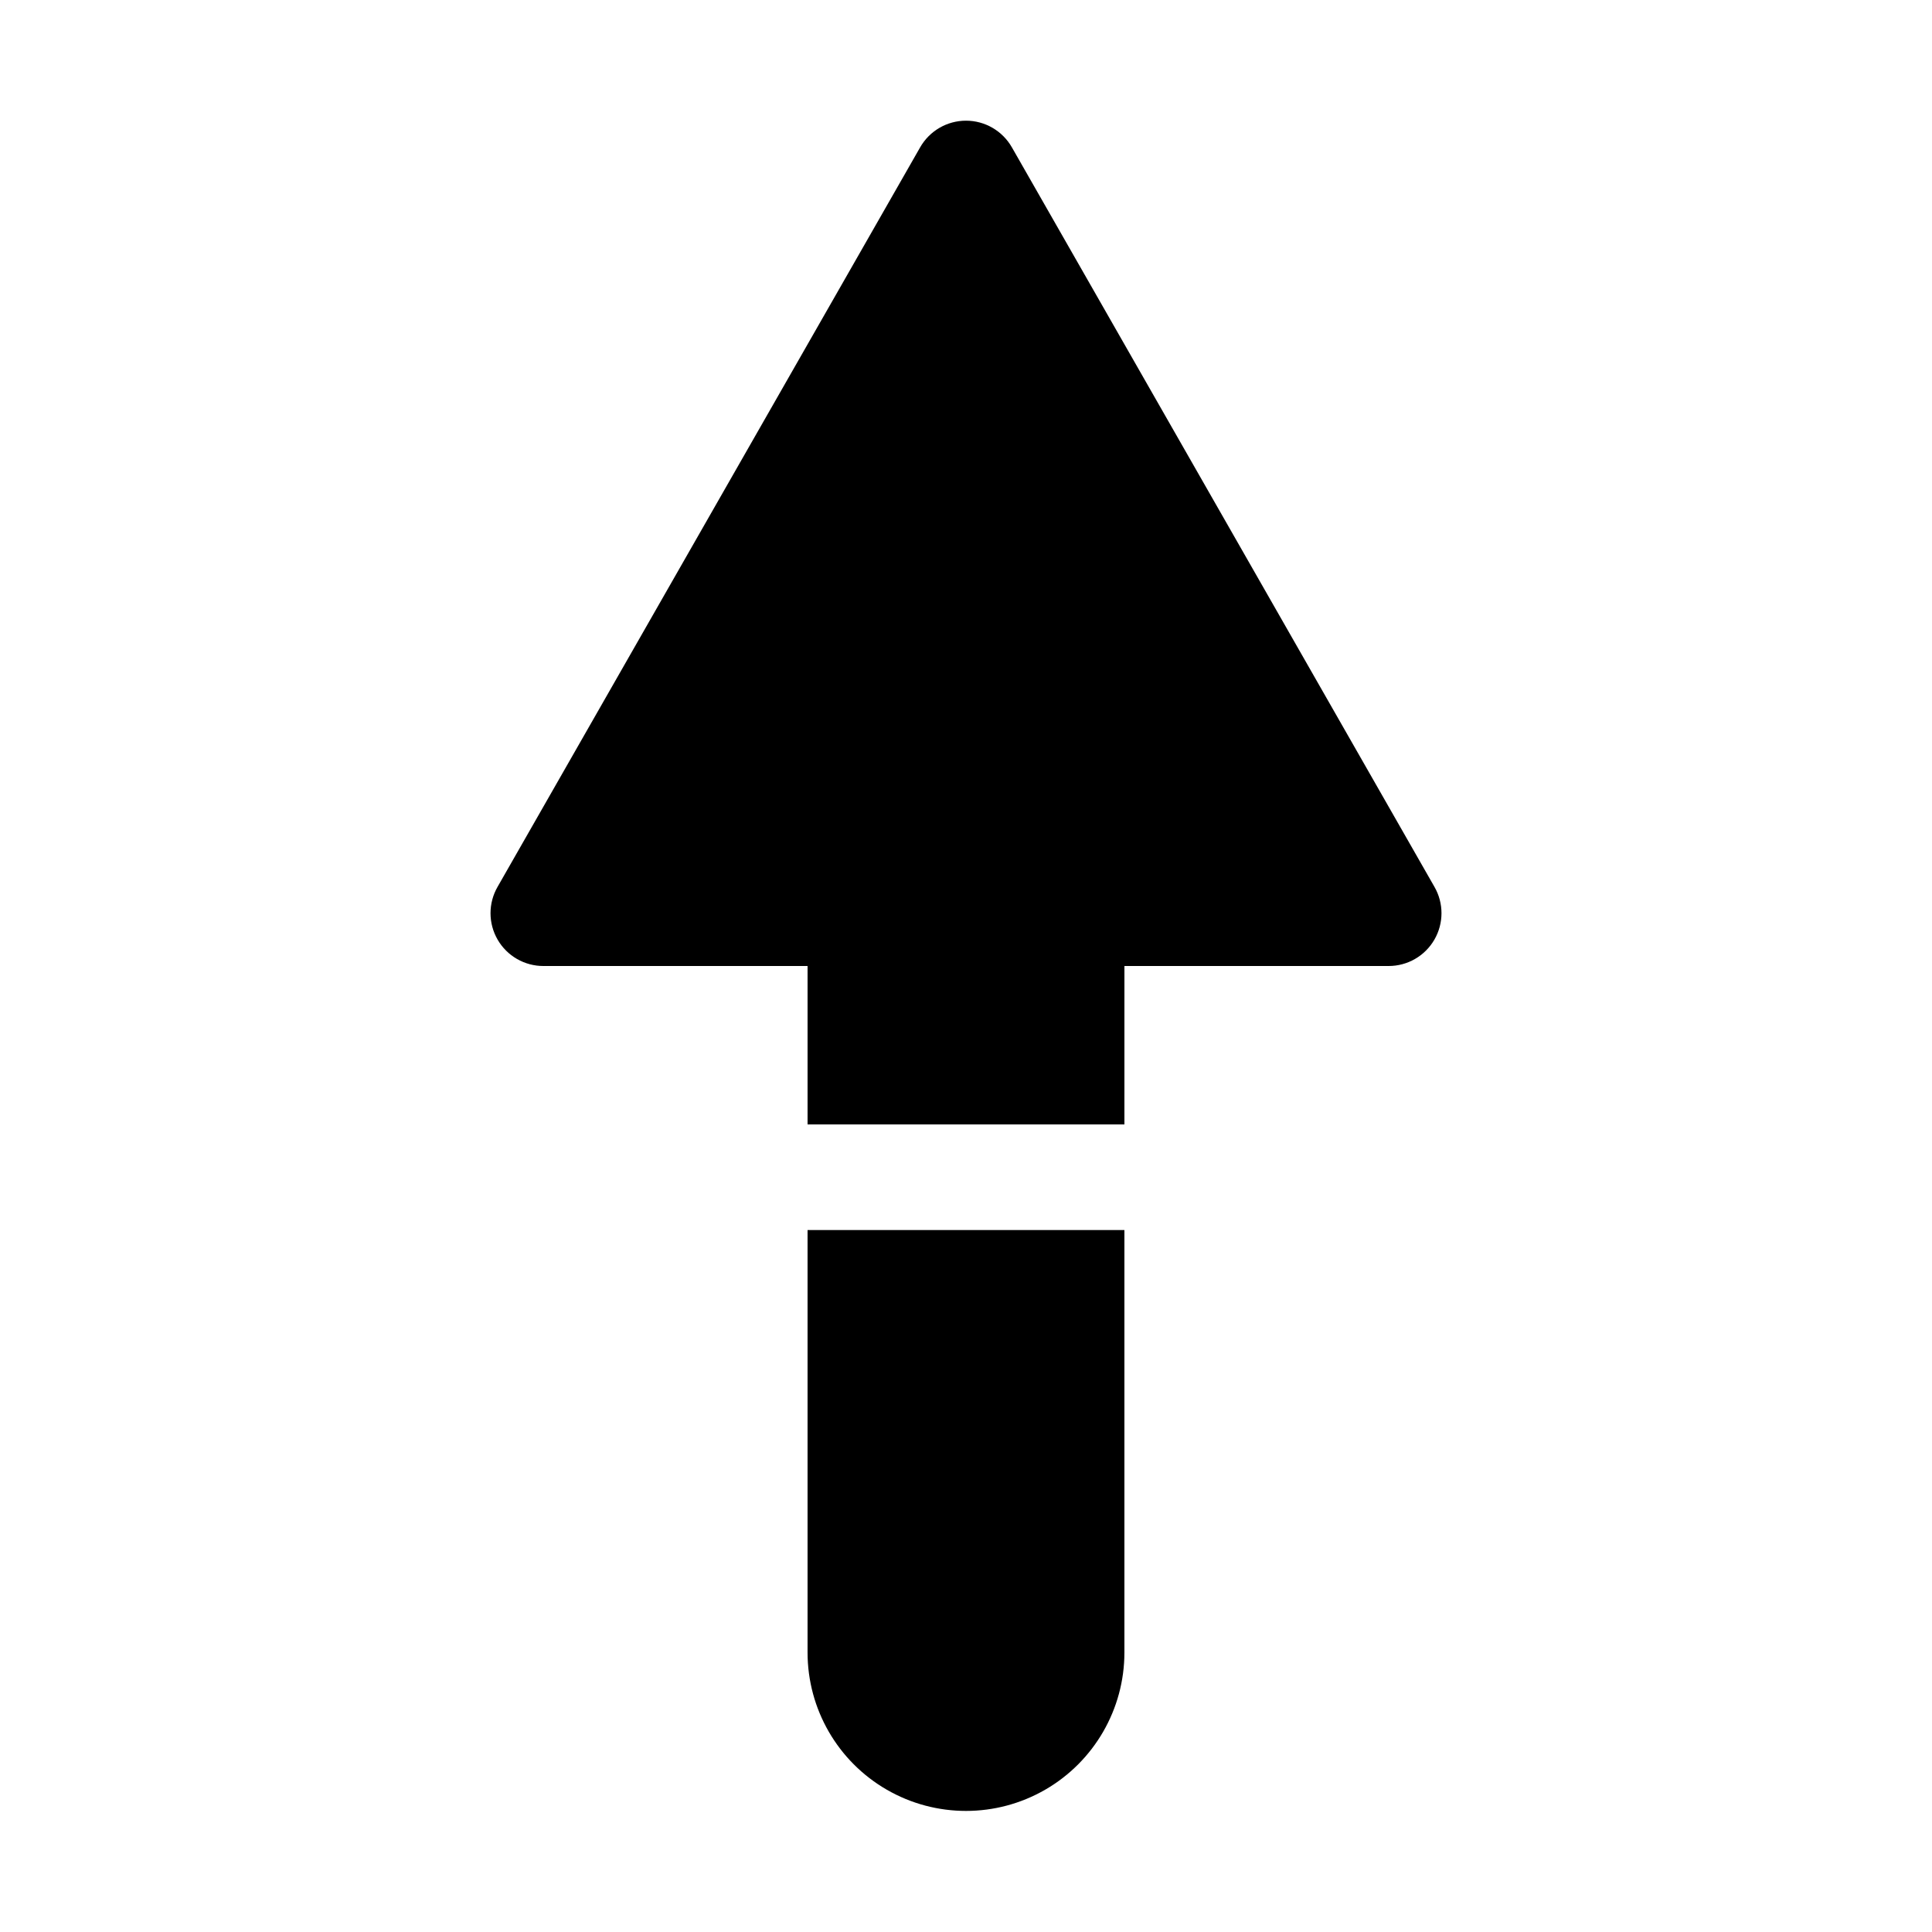
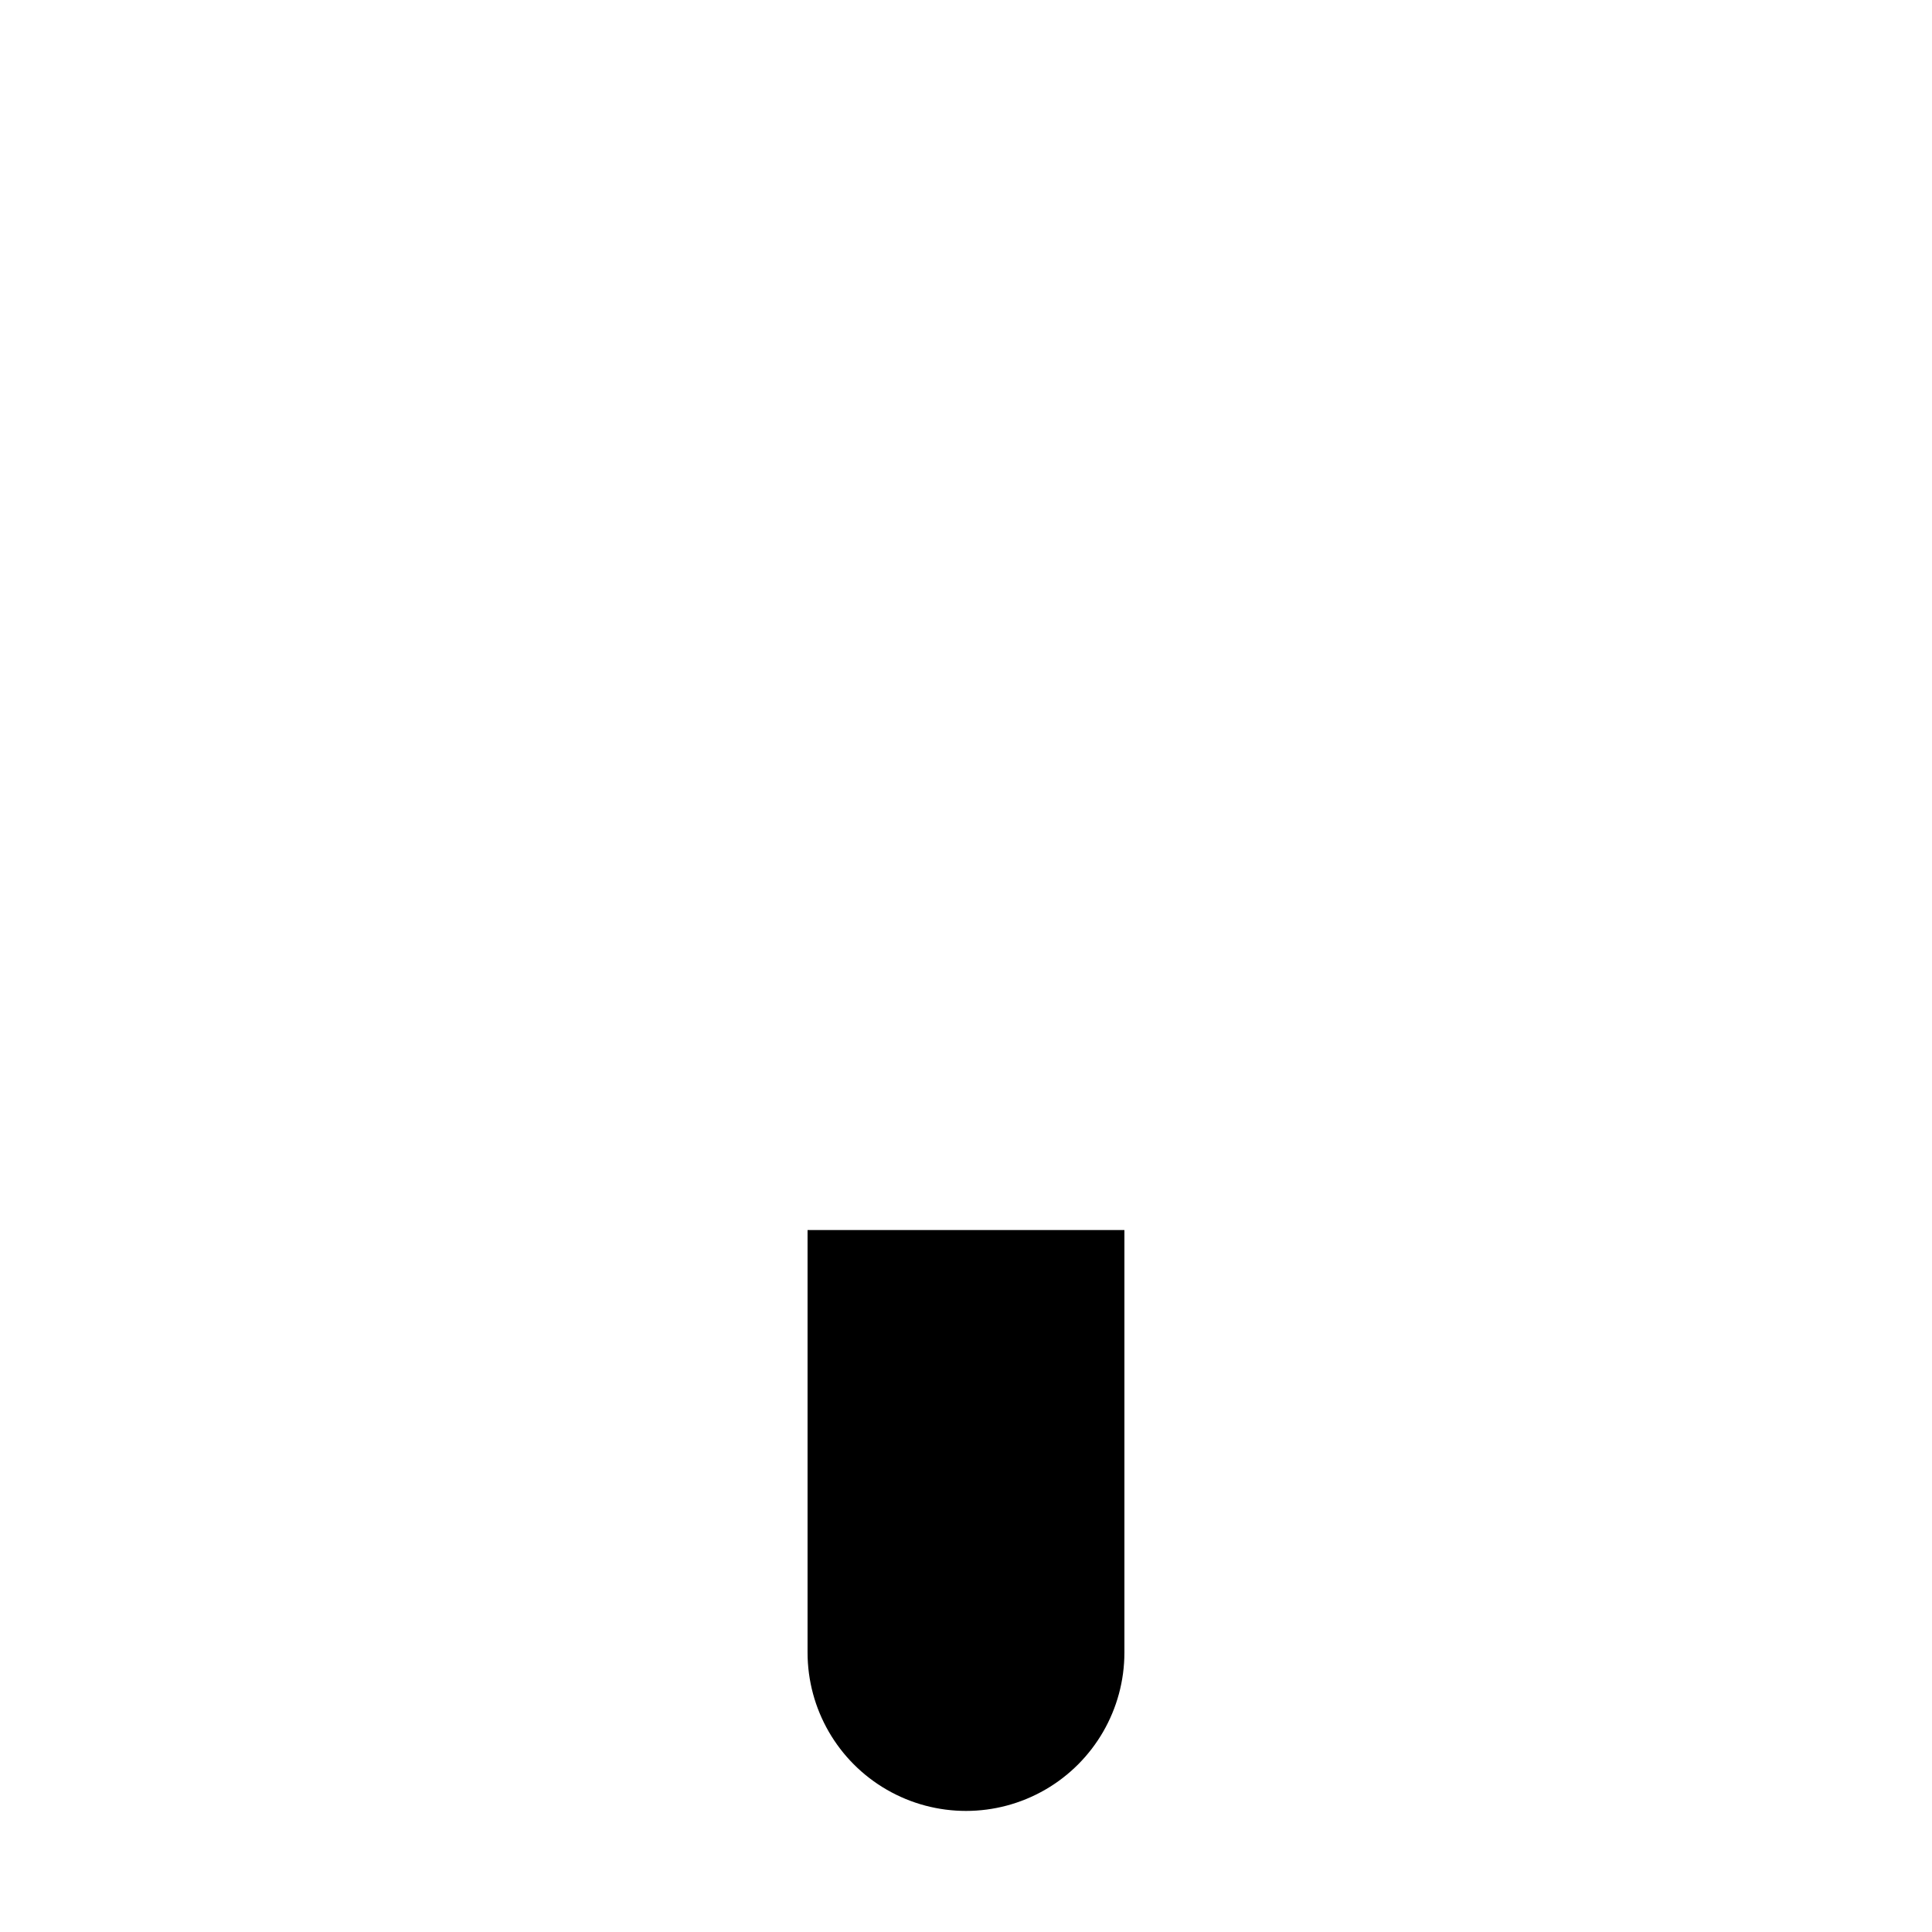
<svg xmlns="http://www.w3.org/2000/svg" fill="#000000" width="800px" height="800px" version="1.1" viewBox="144 144 512 512">
  <g>
    <path d="m386 469.97h-27.988v111.96c0 15 8 28.859 20.992 36.359 12.988 7.5 28.992 7.5 41.984 0 12.988-7.5 20.992-21.359 20.992-36.359v-111.96z" />
-     <path d="m412.18 183.08c-2.488-4.387-7.137-7.098-12.176-7.098-5.043 0-9.691 2.711-12.176 7.098l-111.96 195.93c-2.5 4.328-2.5 9.664 0 13.992 2.508 4.348 7.152 7.019 12.172 7h69.973v41.984h83.969l0.004-41.984h69.973c5.019 0.02 9.664-2.652 12.176-7 2.5-4.328 2.5-9.664 0-13.992z" />
  </g>
</svg>